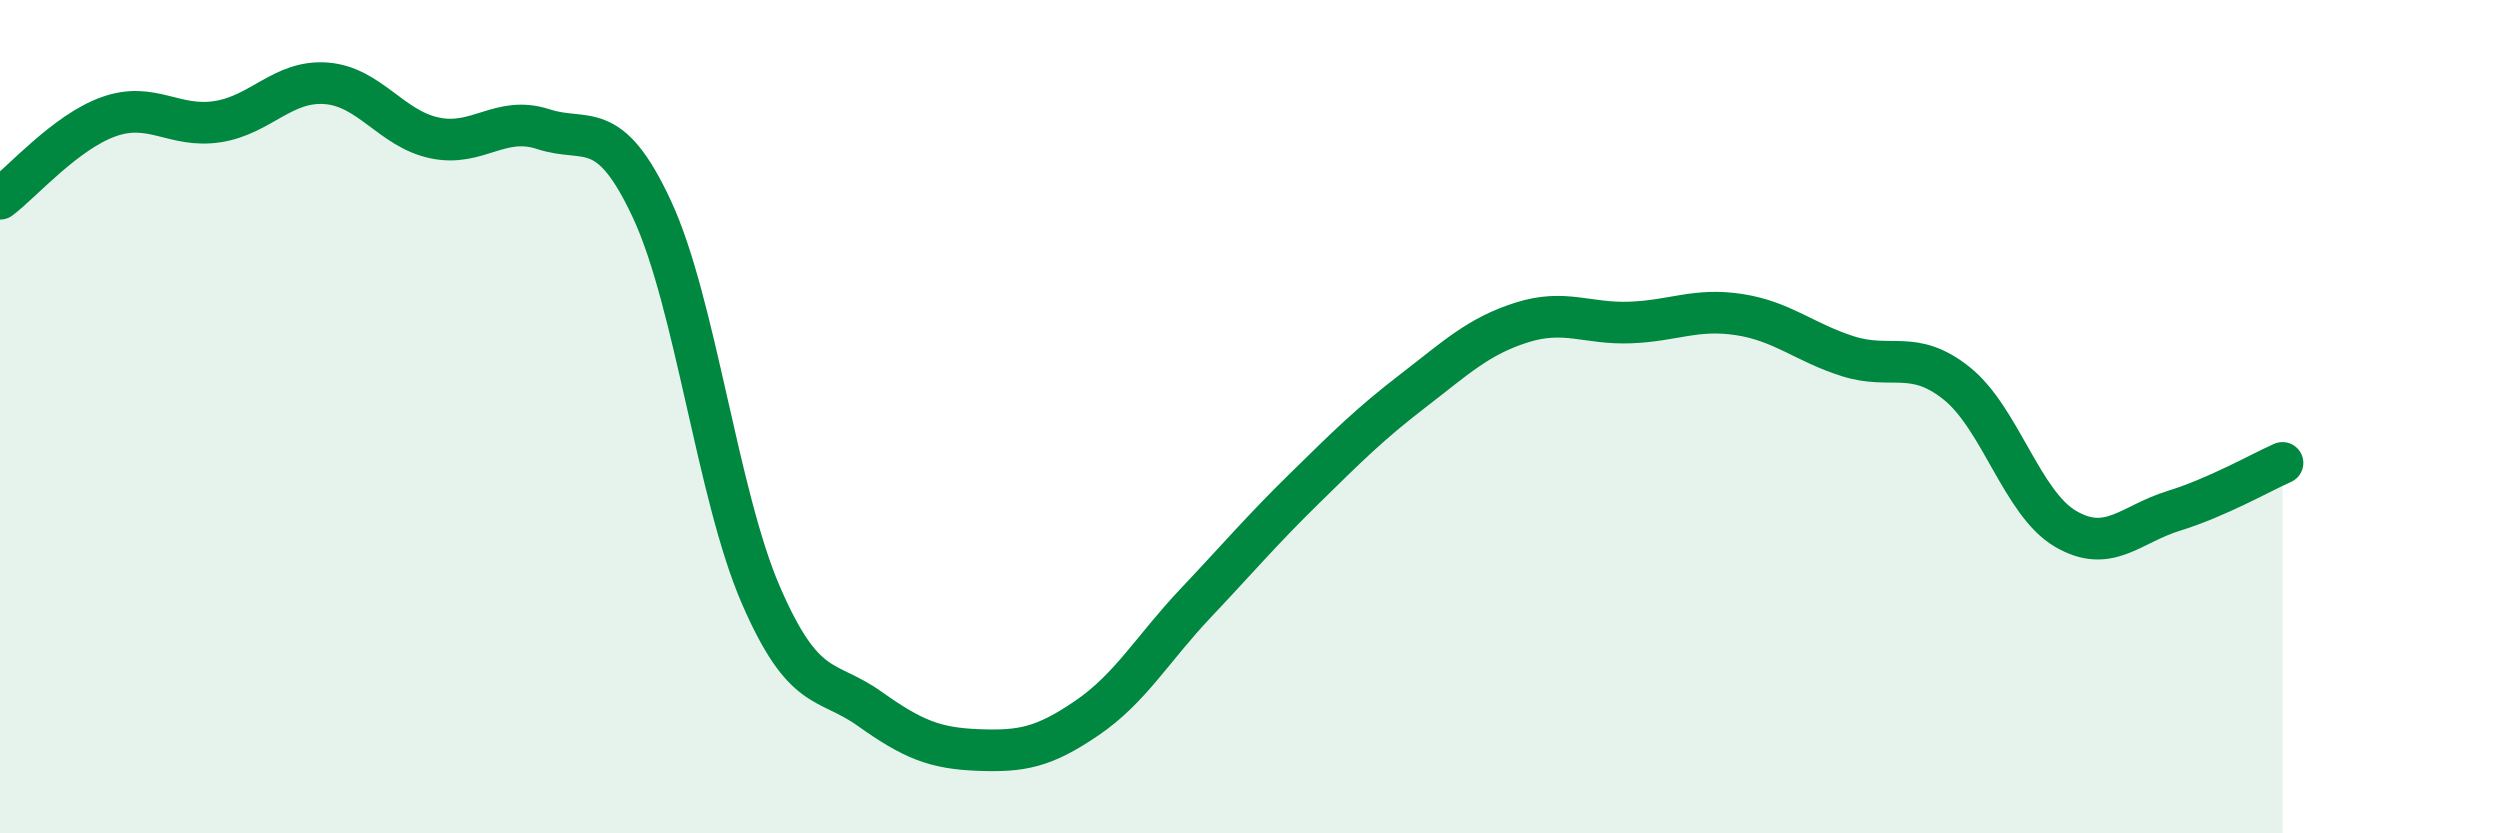
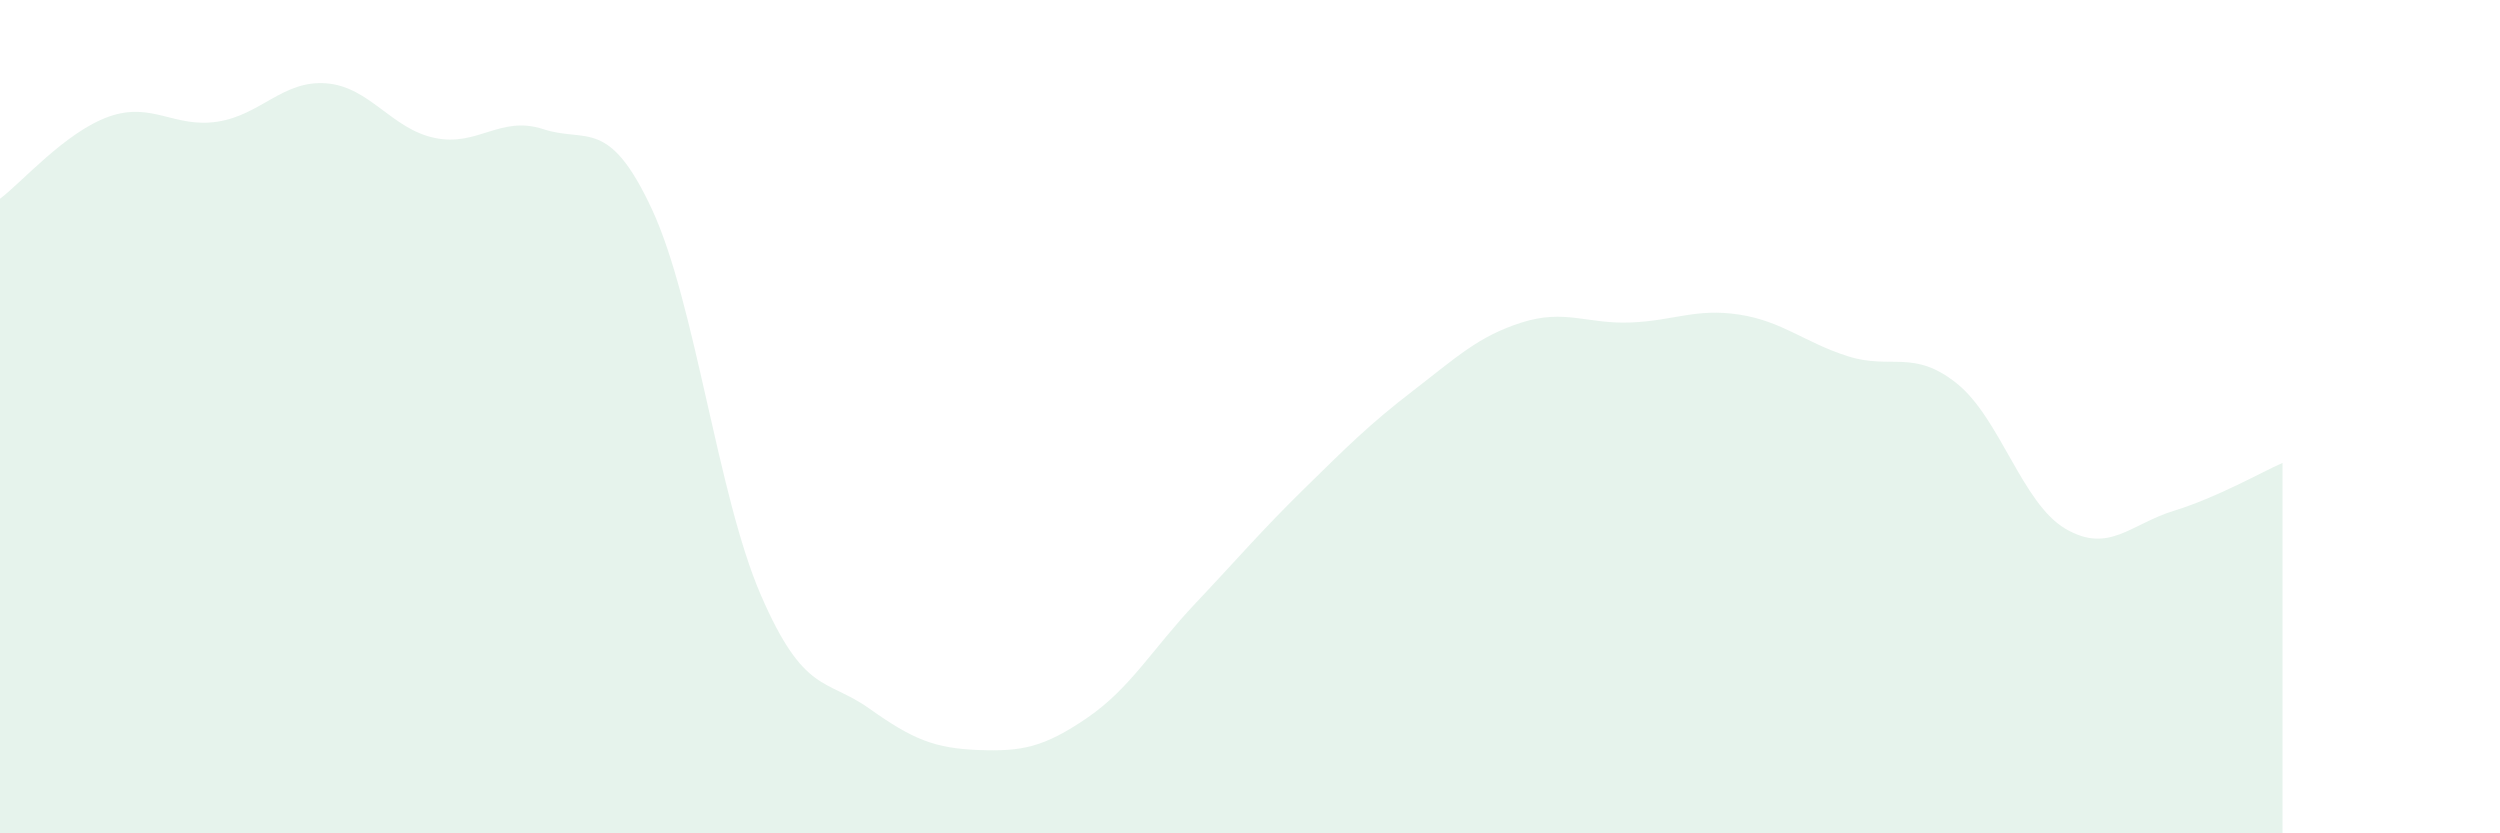
<svg xmlns="http://www.w3.org/2000/svg" width="60" height="20" viewBox="0 0 60 20">
  <path d="M 0,4.77 C 0.52,4.38 1.57,3.17 2.61,2.8 C 3.65,2.43 4.18,3.08 5.22,2.92 C 6.26,2.76 6.79,1.92 7.83,2 C 8.87,2.08 9.39,3.09 10.43,3.31 C 11.47,3.53 12,2.76 13.04,3.1 C 14.08,3.44 14.61,2.79 15.65,5.03 C 16.69,7.27 17.22,11.88 18.26,14.28 C 19.3,16.68 19.83,16.27 20.87,17.01 C 21.91,17.75 22.44,17.96 23.48,18 C 24.52,18.04 25.05,17.94 26.09,17.23 C 27.13,16.52 27.66,15.57 28.7,14.47 C 29.74,13.37 30.26,12.75 31.3,11.73 C 32.34,10.71 32.87,10.18 33.91,9.38 C 34.95,8.58 35.48,8.07 36.52,7.74 C 37.56,7.41 38.09,7.78 39.13,7.74 C 40.17,7.7 40.7,7.39 41.74,7.55 C 42.78,7.71 43.31,8.22 44.35,8.55 C 45.39,8.88 45.92,8.37 46.96,9.2 C 48,10.03 48.53,12.08 49.57,12.69 C 50.61,13.3 51.13,12.58 52.17,12.26 C 53.21,11.94 54.26,11.34 54.78,11.11L54.78 20L0 20Z" fill="#008740" opacity="0.1" stroke-linecap="round" stroke-linejoin="round" />
-   <path d="M 0,4.77 C 0.52,4.38 1.57,3.17 2.61,2.8 C 3.65,2.43 4.18,3.08 5.22,2.92 C 6.26,2.76 6.79,1.92 7.83,2 C 8.87,2.08 9.39,3.09 10.43,3.31 C 11.47,3.53 12,2.76 13.04,3.1 C 14.08,3.44 14.61,2.79 15.65,5.03 C 16.69,7.27 17.22,11.88 18.26,14.28 C 19.3,16.68 19.83,16.27 20.87,17.01 C 21.91,17.75 22.44,17.96 23.48,18 C 24.52,18.04 25.05,17.94 26.09,17.23 C 27.13,16.52 27.66,15.57 28.7,14.47 C 29.74,13.37 30.26,12.75 31.3,11.73 C 32.34,10.71 32.87,10.18 33.91,9.38 C 34.95,8.58 35.48,8.07 36.52,7.74 C 37.56,7.41 38.09,7.78 39.13,7.74 C 40.17,7.7 40.7,7.39 41.74,7.55 C 42.78,7.71 43.31,8.22 44.35,8.55 C 45.39,8.88 45.92,8.37 46.96,9.2 C 48,10.03 48.53,12.08 49.57,12.69 C 50.61,13.3 51.13,12.58 52.17,12.26 C 53.21,11.94 54.26,11.34 54.78,11.11" stroke="#008740" stroke-width="1" fill="none" stroke-linecap="round" stroke-linejoin="round" />
</svg>